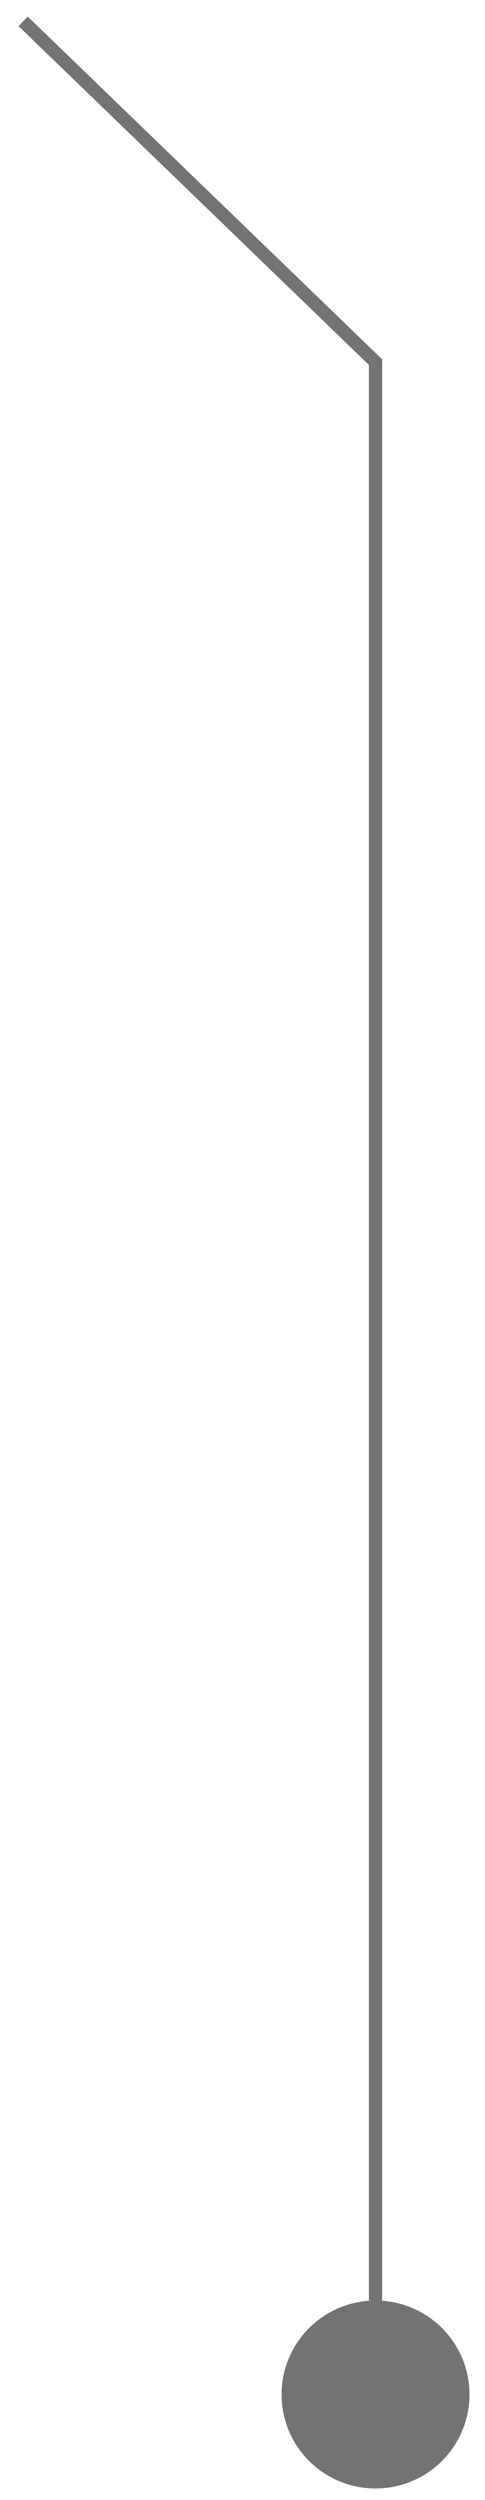
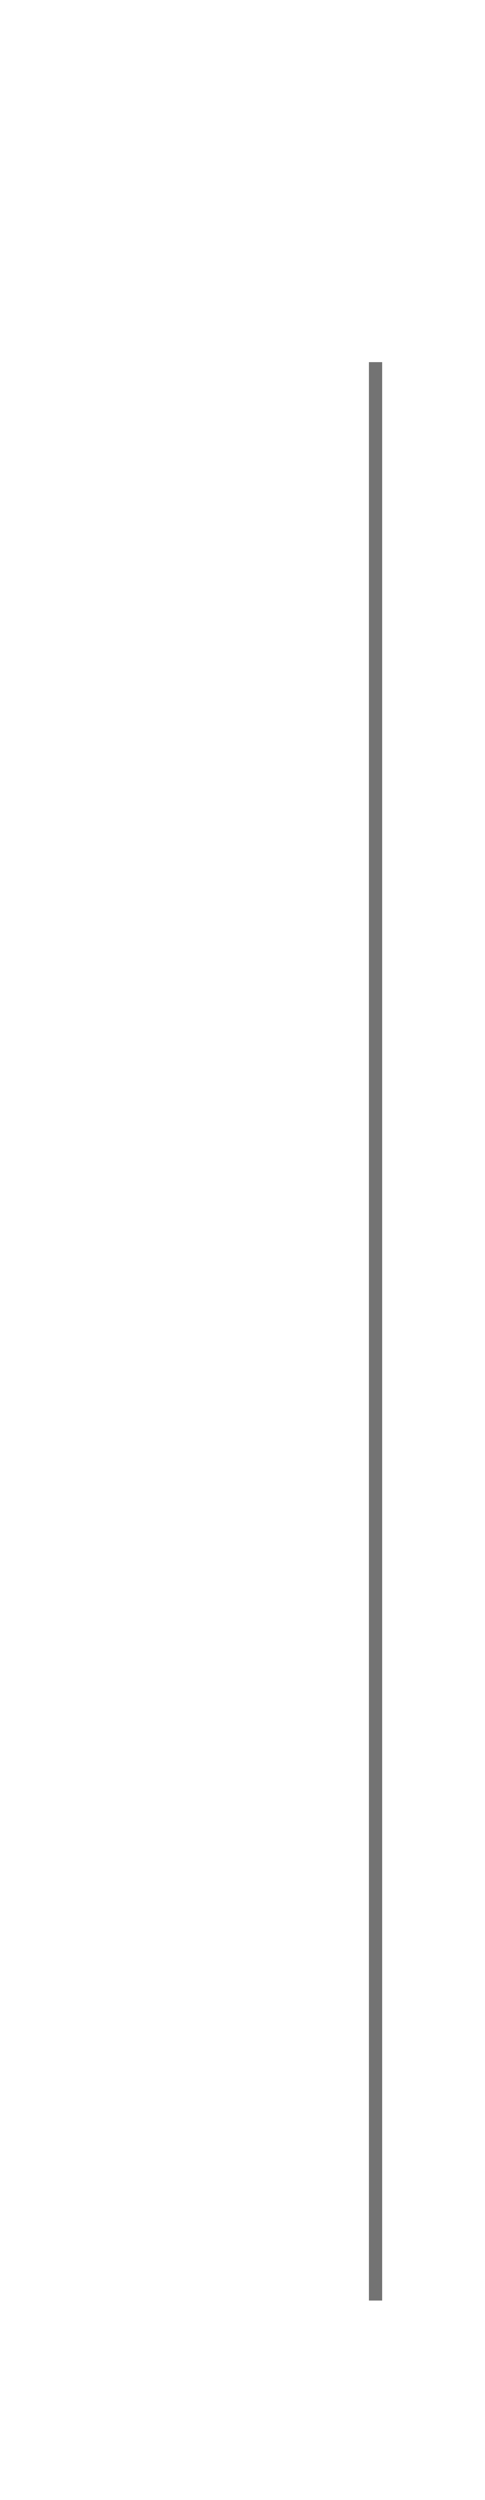
<svg xmlns="http://www.w3.org/2000/svg" width="26" height="134" viewBox="0 0 26 134" fill="none">
-   <circle r="5.038" transform="matrix(4.37114e-08 1 1 -4.37114e-08 20.132 128.349)" fill="#737373" />
-   <path d="M20.132 123.313L20.132 98.385L20.132 19.411L1.24 1.144" stroke="#737373" stroke-width="0.71" />
+   <path d="M20.132 123.313L20.132 98.385L20.132 19.411" stroke="#737373" stroke-width="0.71" />
</svg>